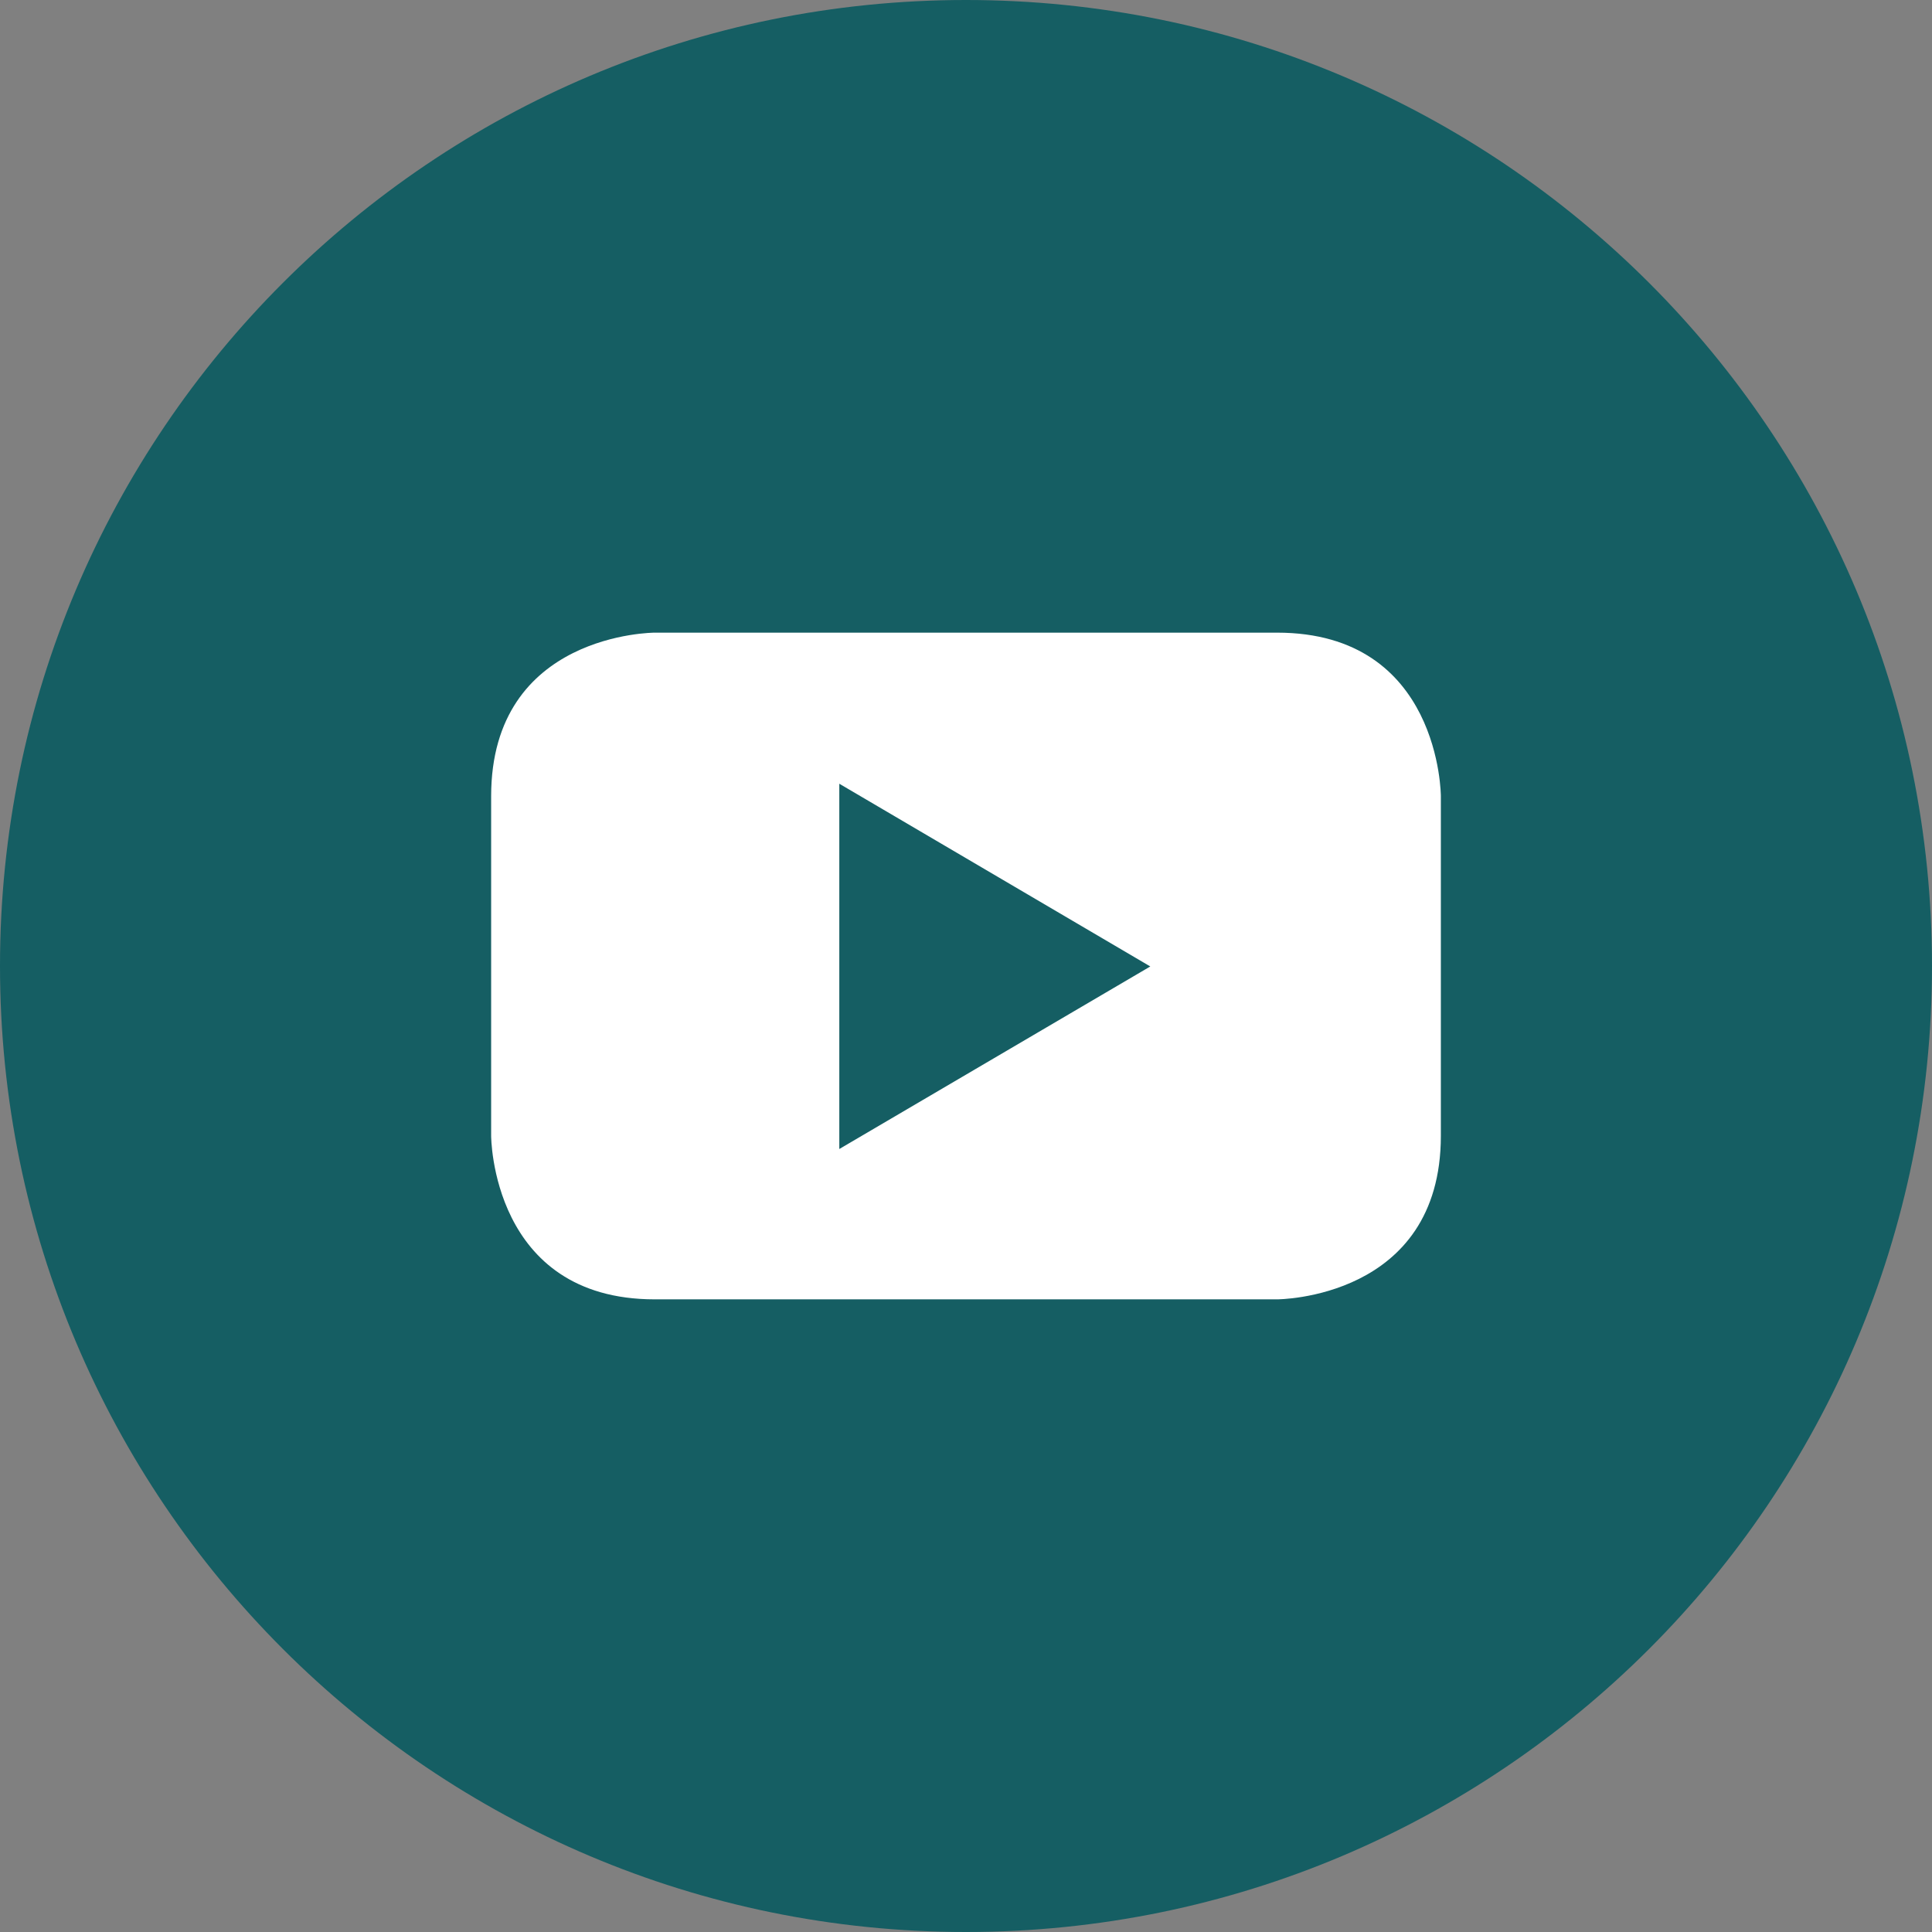
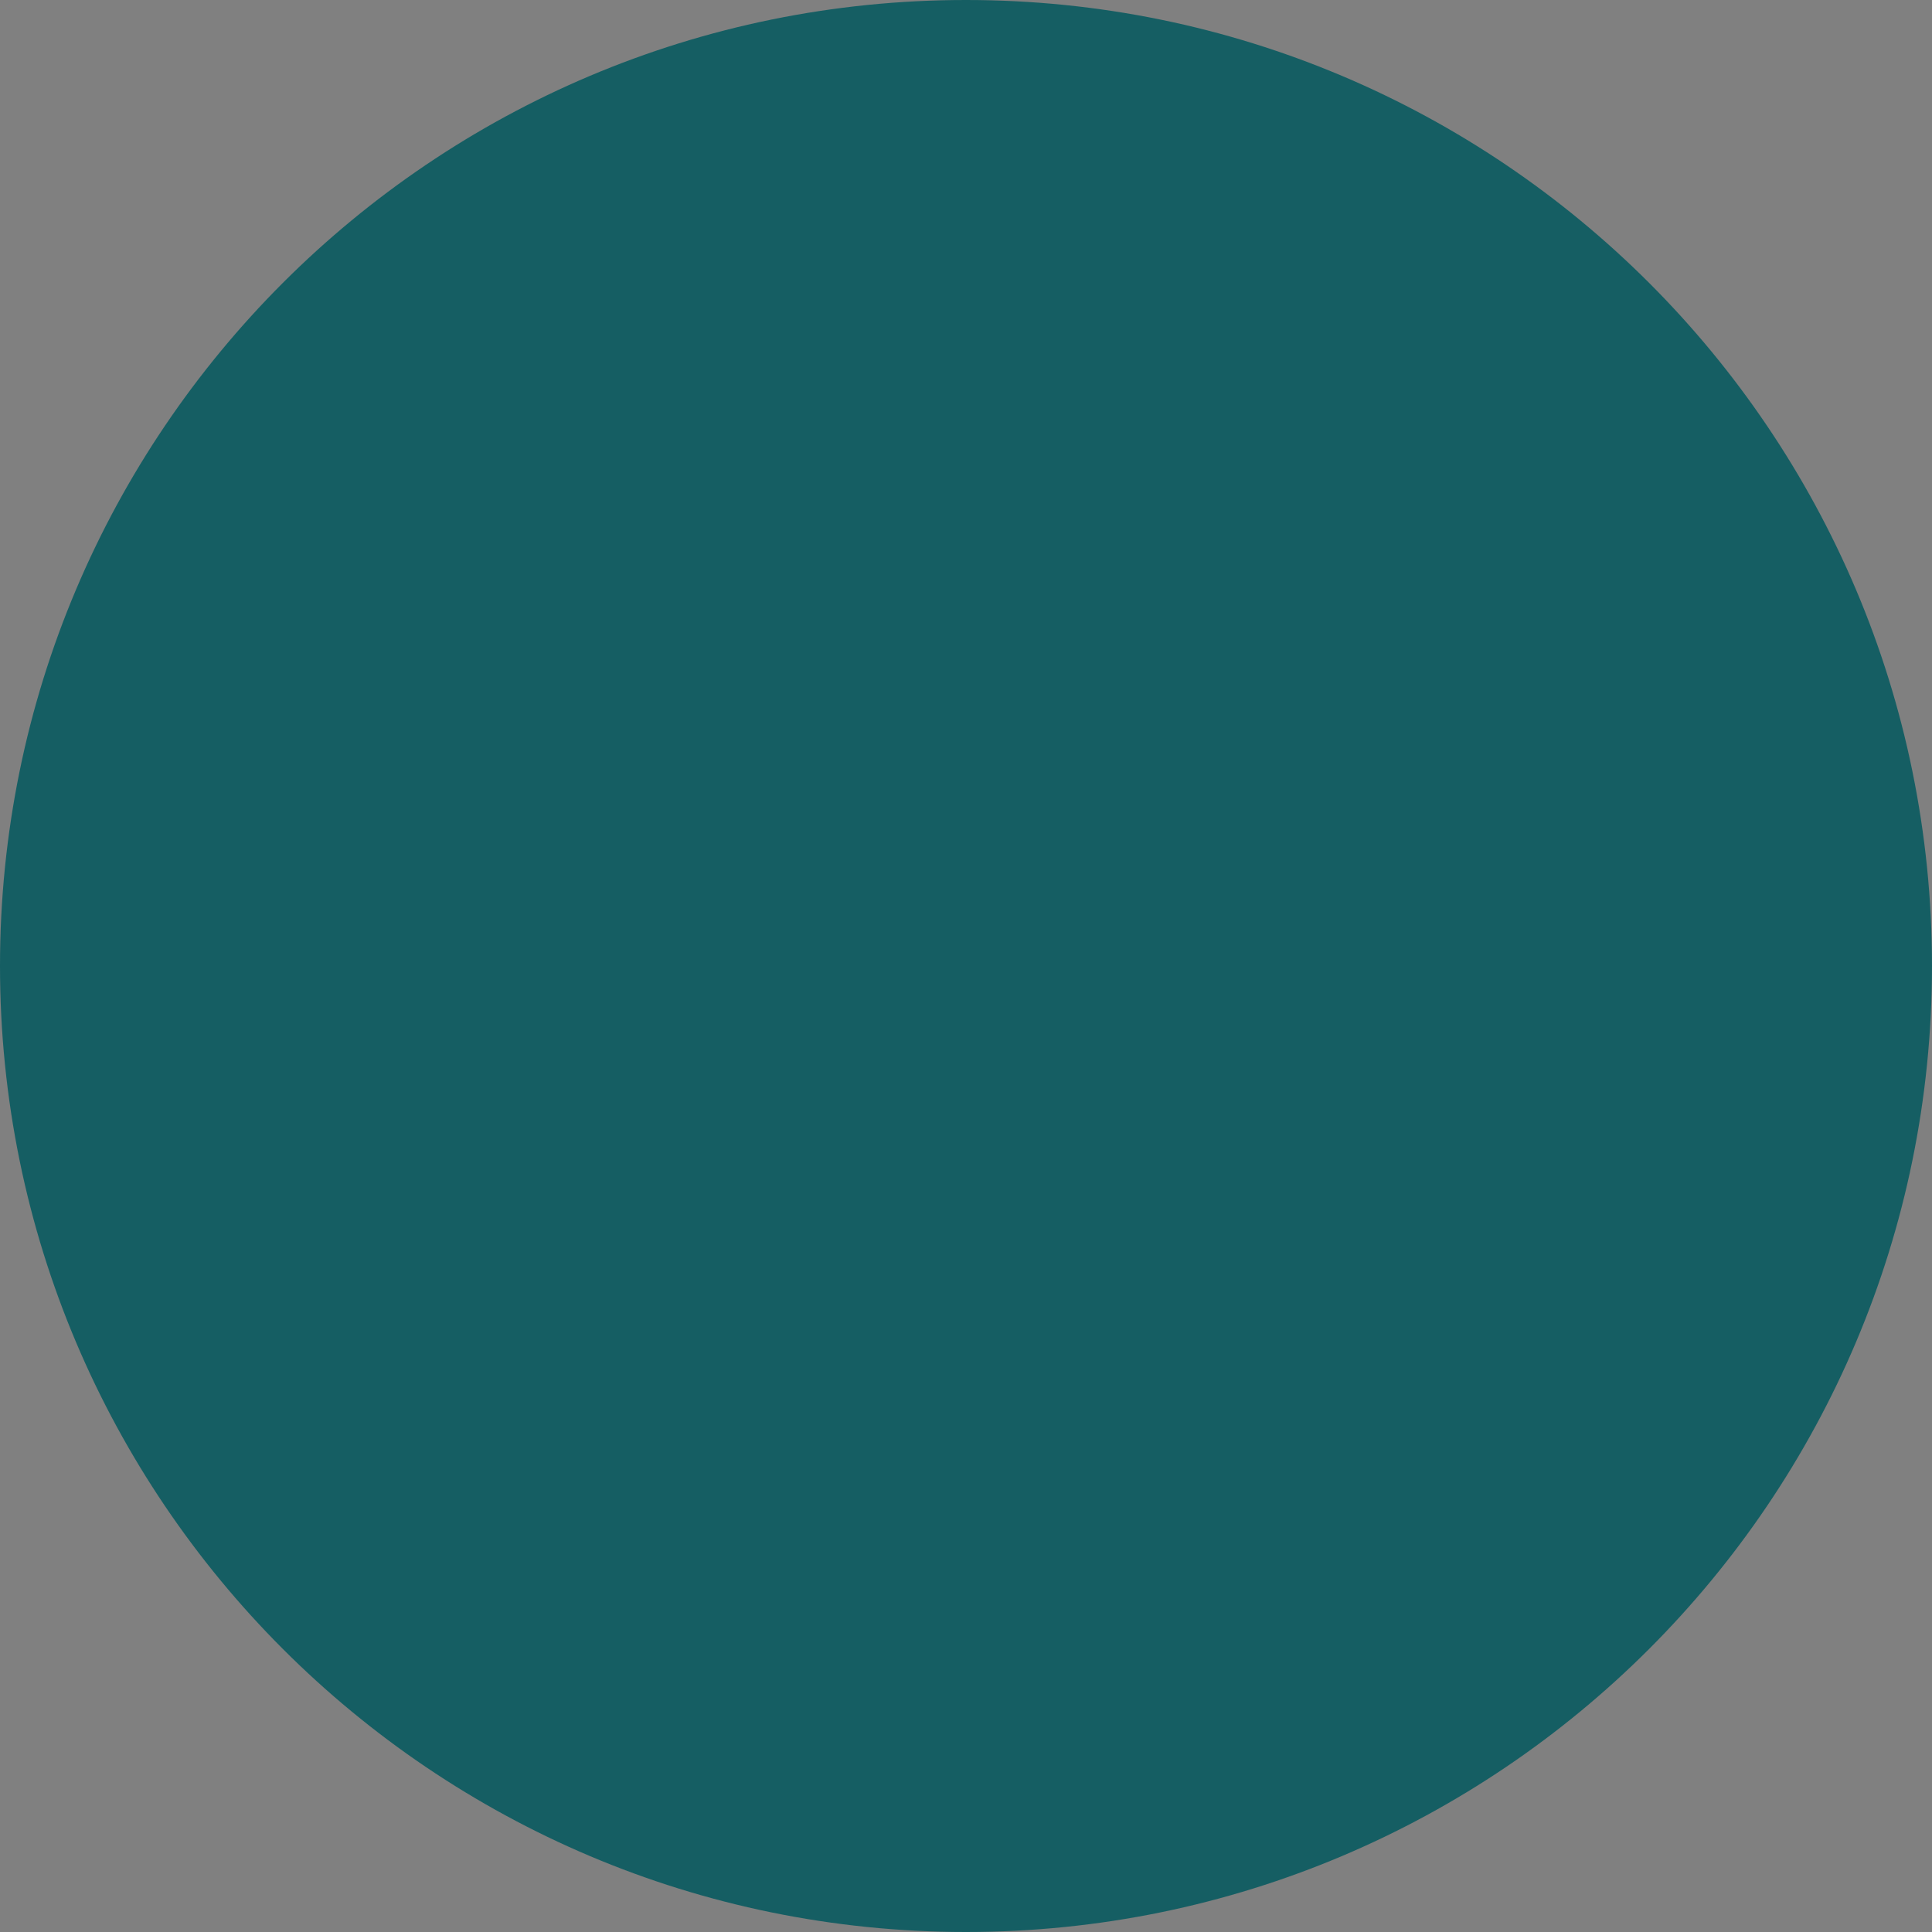
<svg xmlns="http://www.w3.org/2000/svg" id="_图层_1" data-name="图层 1" viewBox="0 0 104.99 104.99">
  <rect x="0" y="0" width="104.99" height="104.99" fill="#808080" stroke="none" />
  <defs>
    <style>
      .cls-1 {
        fill: #155e63;
      }

      .cls-1, .cls-2 {
        stroke-width: 0px;
      }

      .cls-2 {
        fill: #fff;
      }
    </style>
  </defs>
  <path class="cls-1" d="M52.49,104.99c28.99,0,52.5-23.5,52.5-52.5S81.49,0,52.49,0,0,23.5,0,52.49s23.5,52.5,52.49,52.5" />
-   <path class="cls-2" d="M62.51,52.52l-16.9,9.92v-19.85l16.9,9.93ZM78.3,61.72v-18.45s0-8.89-8.9-8.89h-33.82s-8.89,0-8.89,8.89v18.45s0,8.89,8.89,8.89h33.82s8.9,0,8.9-8.89" />
</svg>